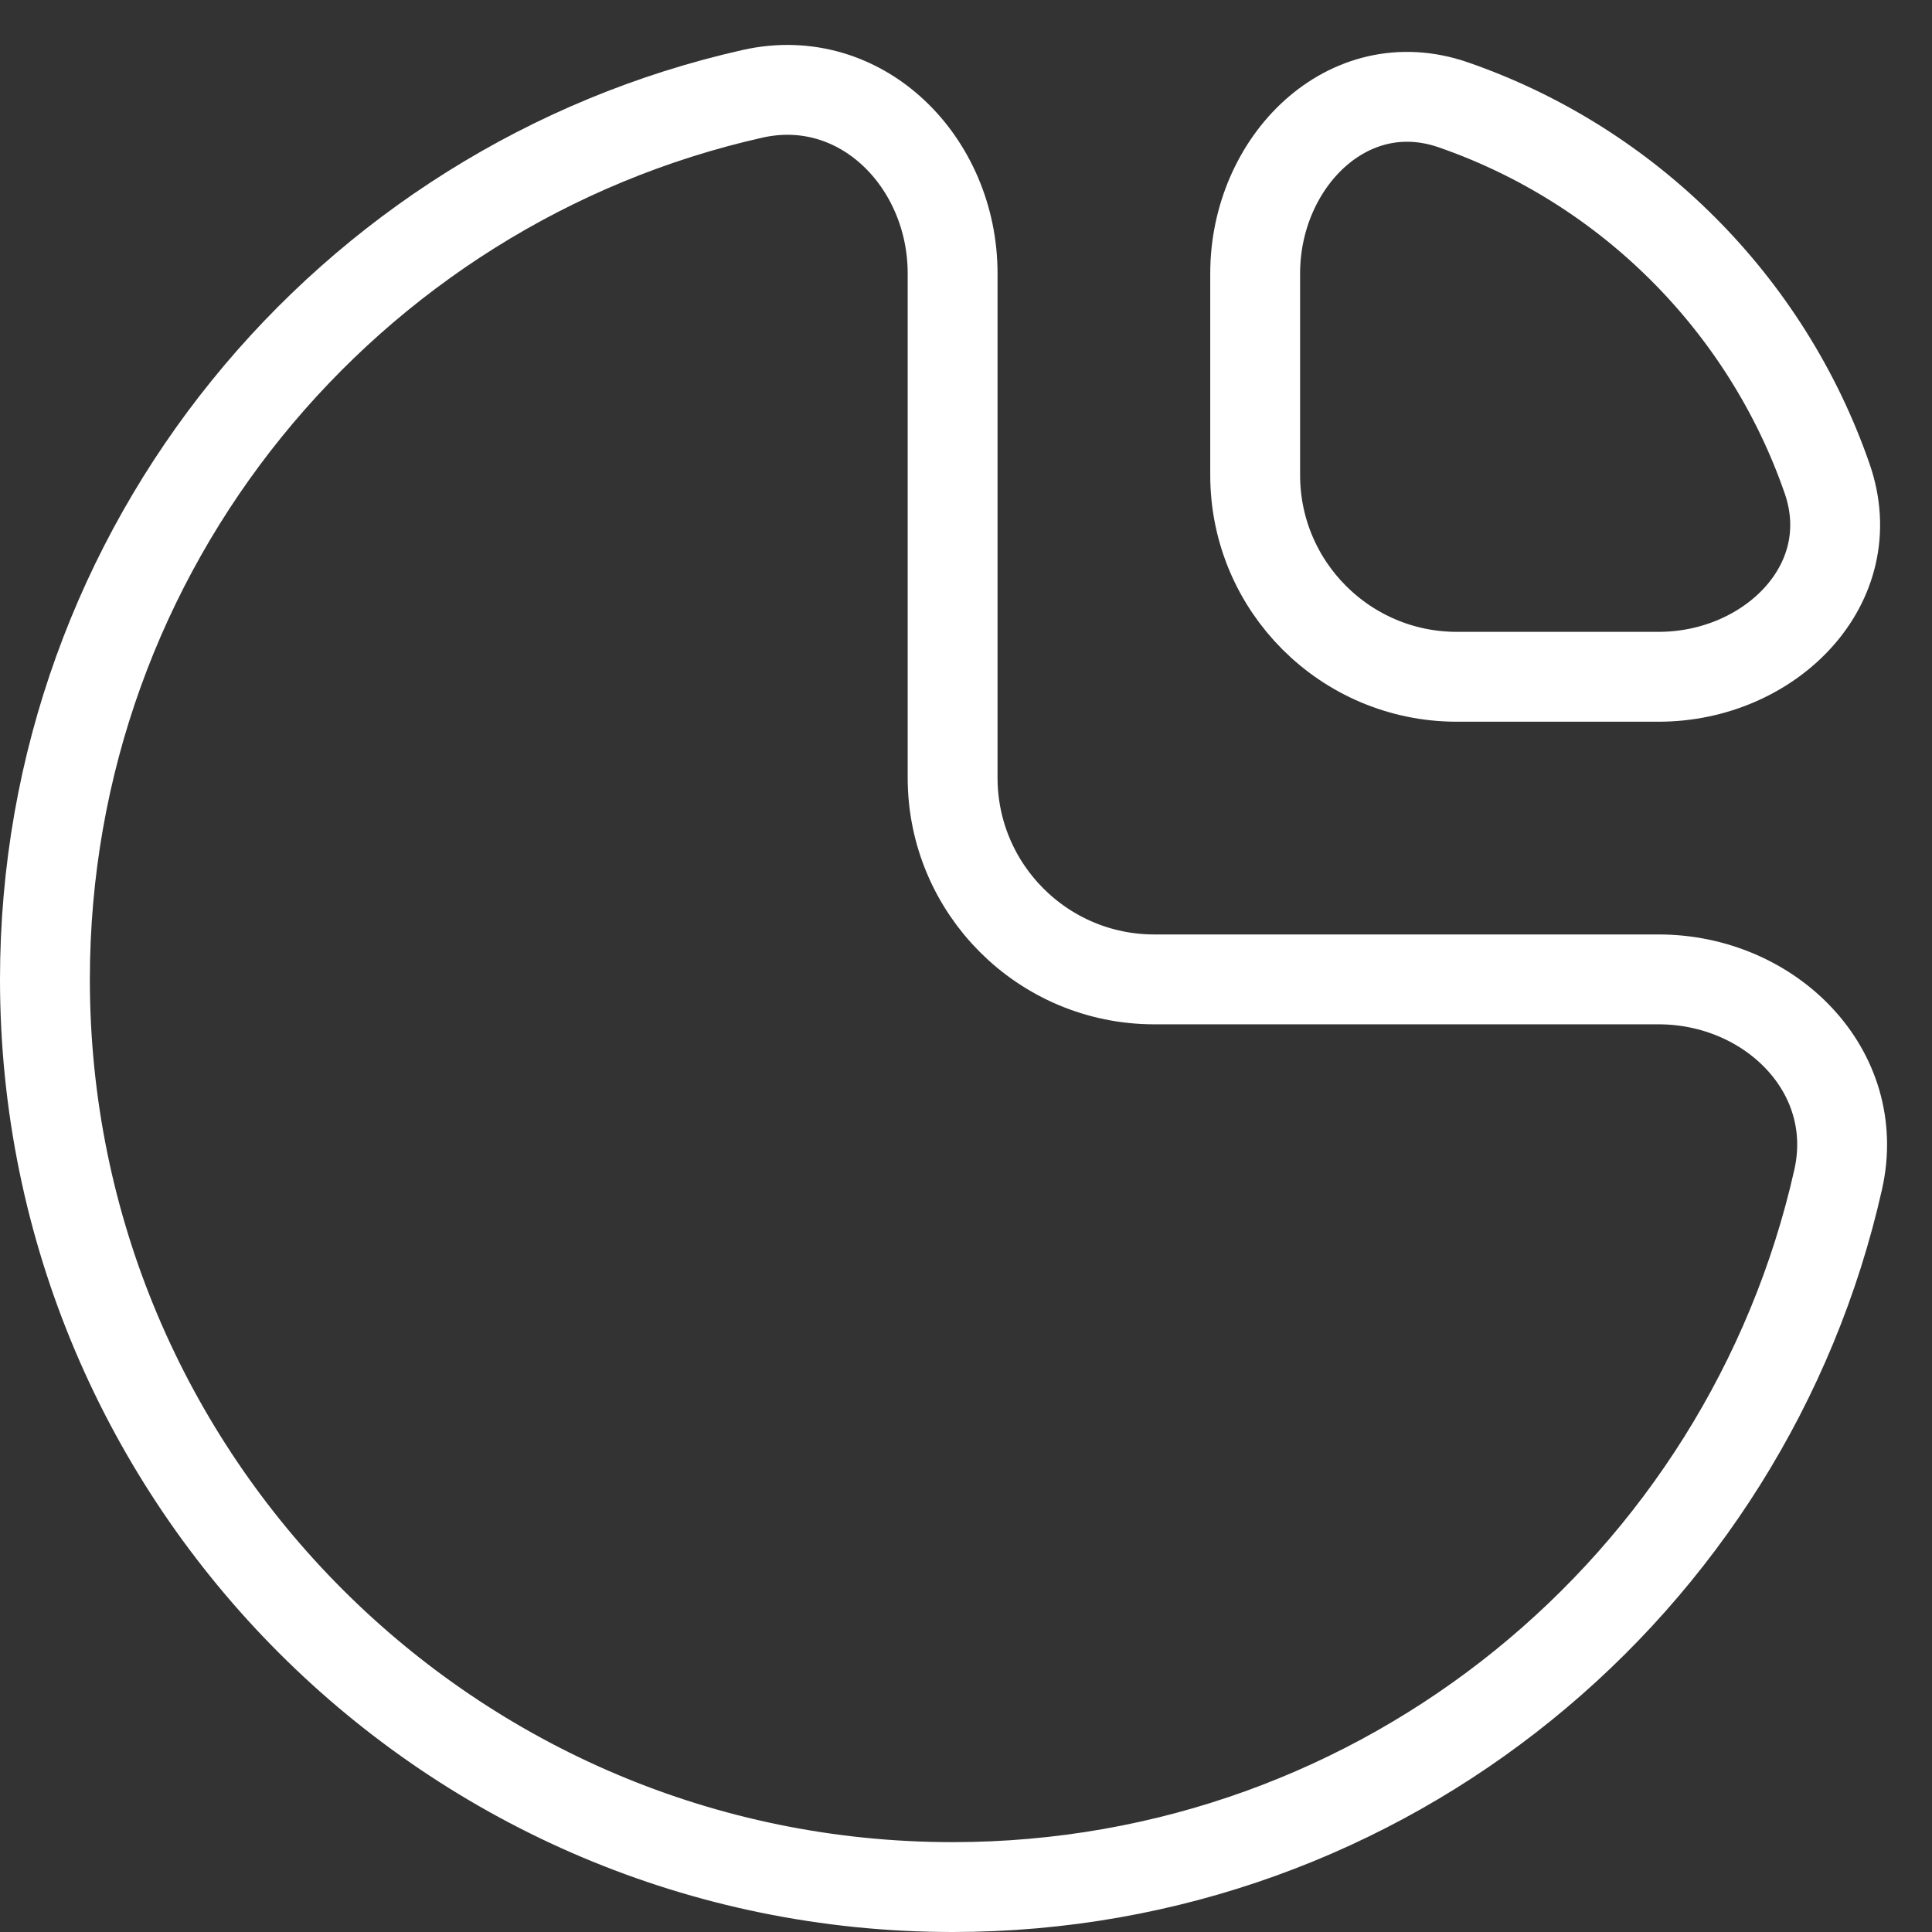
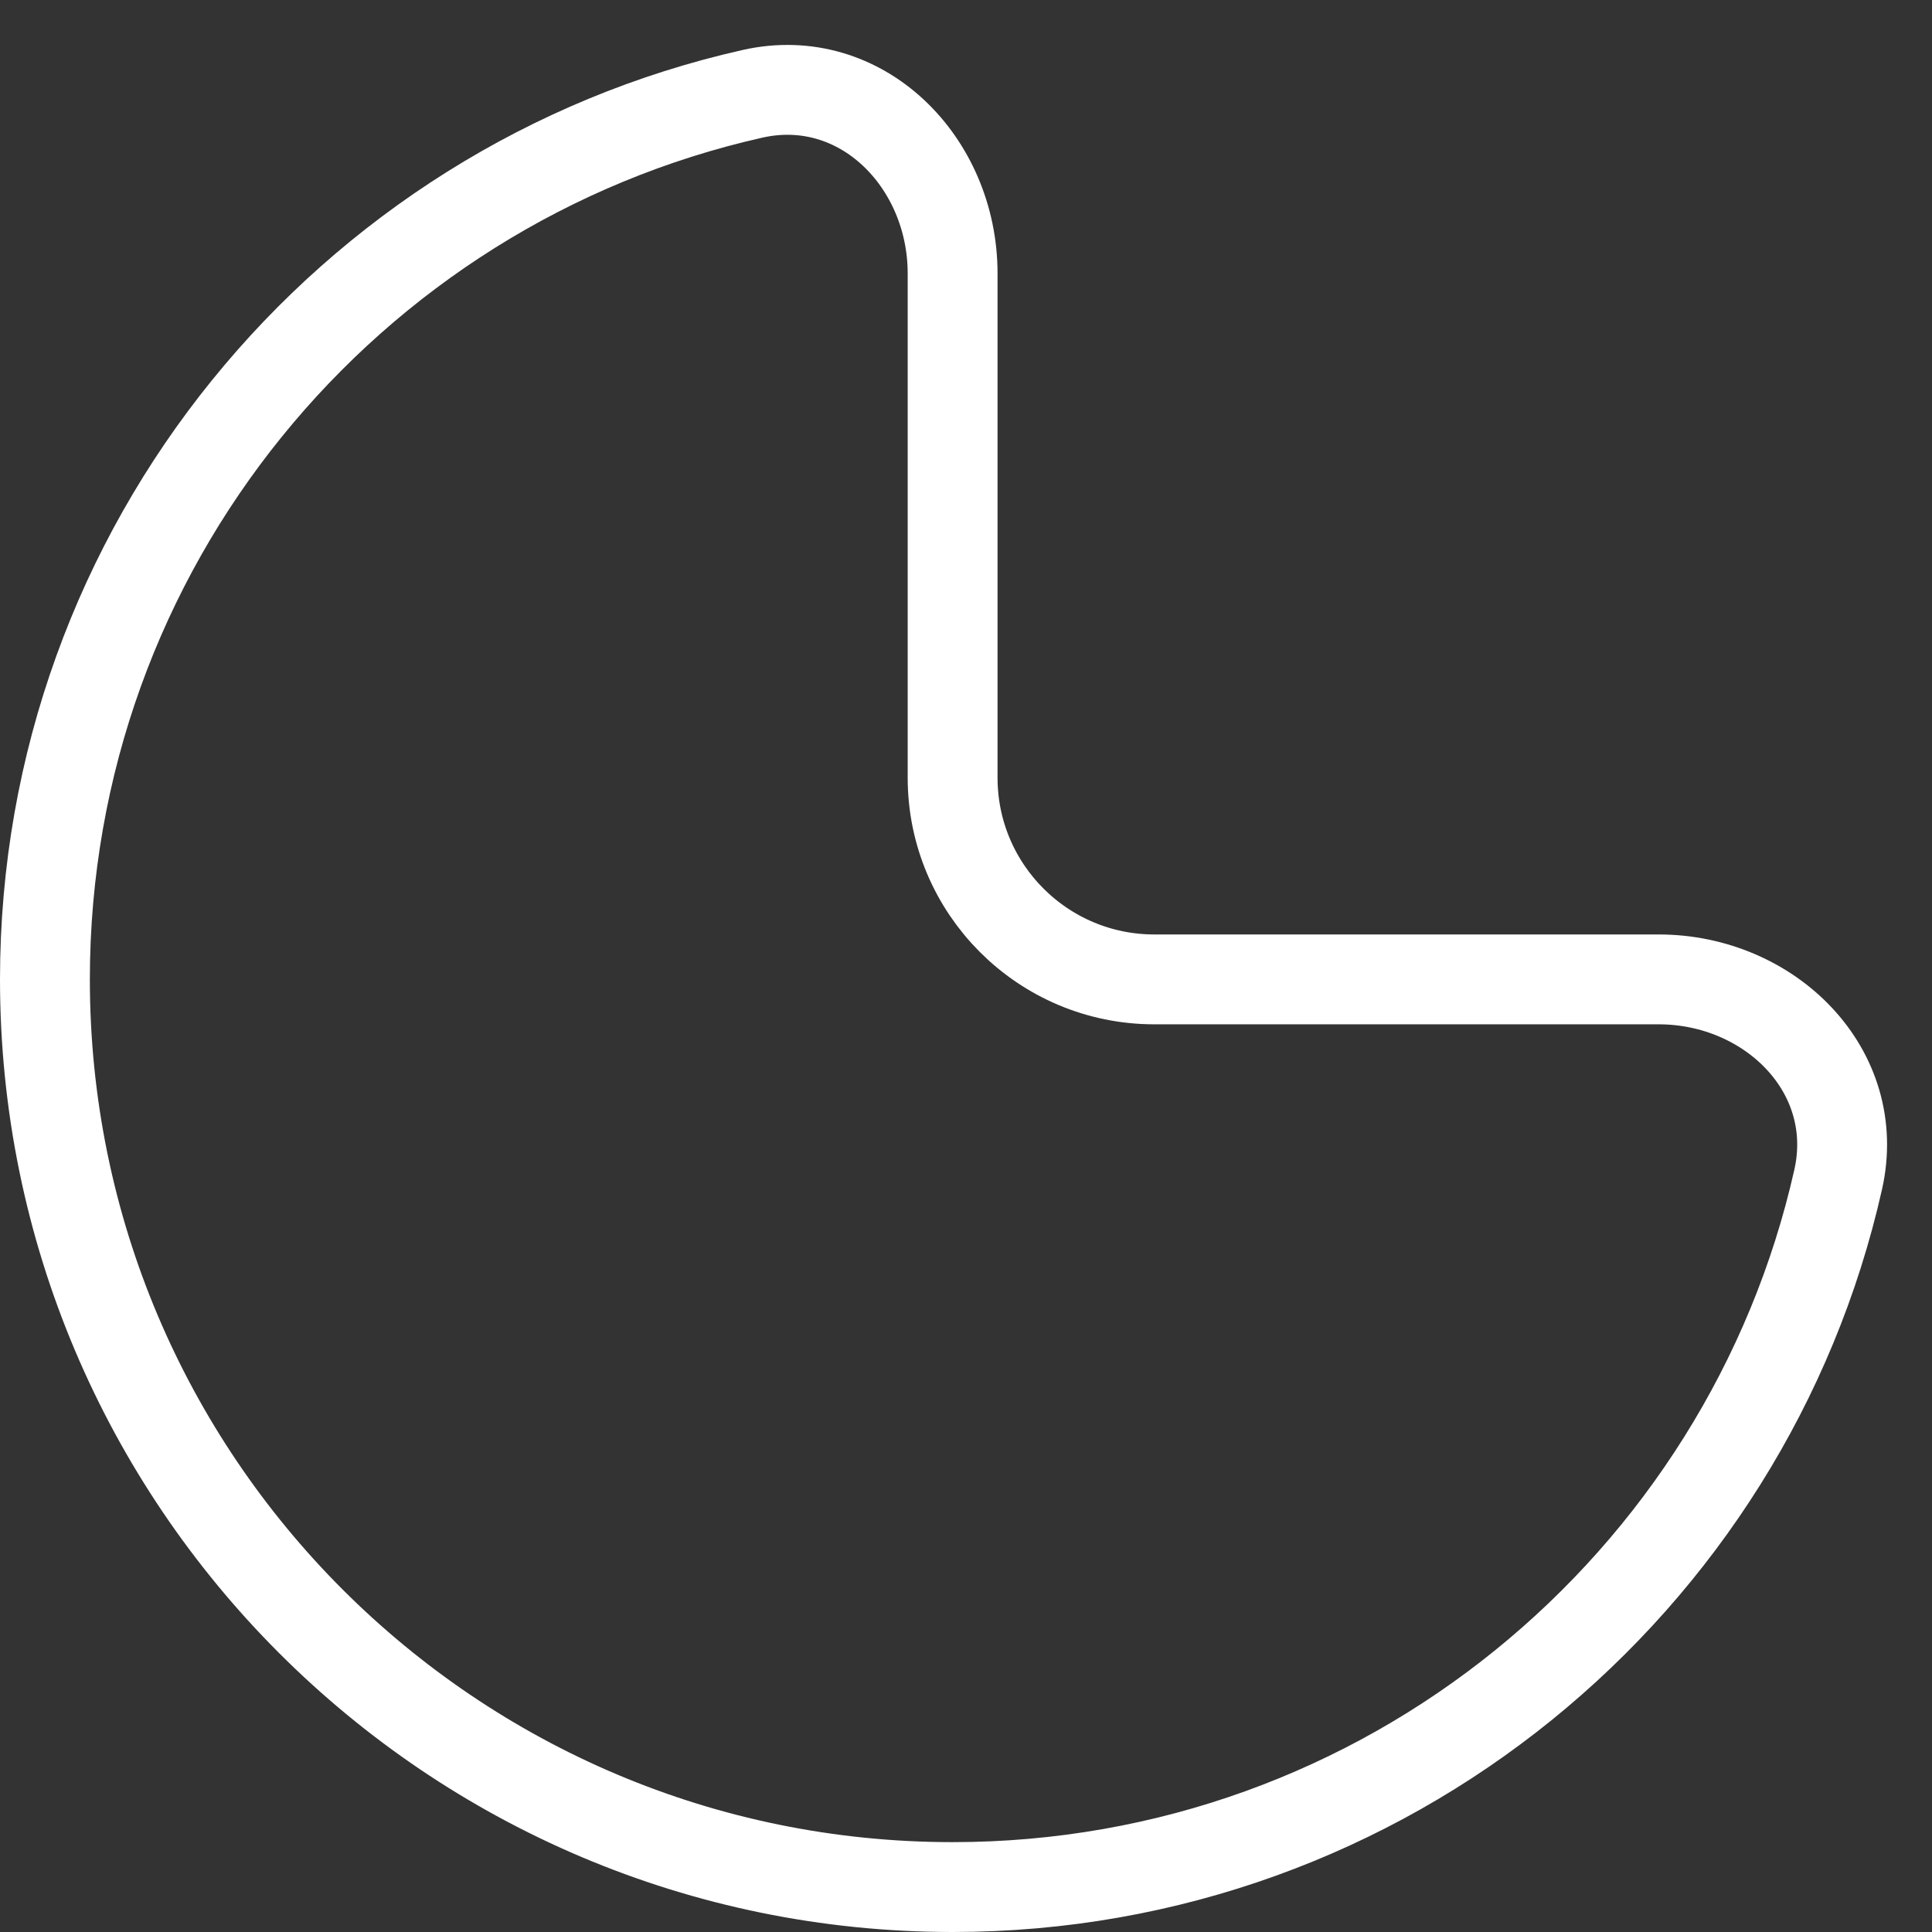
<svg xmlns="http://www.w3.org/2000/svg" width="43" height="43" viewBox="0 0 43 43" fill="none">
  <rect x="0" y="0" width="43" height="43" fill="#333333" stroke="none" />
  <path d="M36.915 21.798C39.395 21.798 41.456 23.833 40.912 26.252C38.883 35.266 30.829 42 21.202 42C10.045 42 1 32.955 1 21.798C1 12.171 7.734 4.116 16.748 2.088C19.167 1.544 21.202 3.605 21.202 6.085V17.308C21.202 19.788 23.212 21.798 25.692 21.798H36.915Z" stroke="white" stroke-width="2" />
-   <path d="M40.667 10.655C39.319 6.763 36.237 3.681 32.345 2.333C30.002 1.522 27.936 3.605 27.936 6.085V10.574C27.936 13.053 29.946 15.063 32.426 15.063H36.915C39.395 15.063 41.478 12.998 40.667 10.655Z" stroke="white" stroke-width="2" />
</svg>